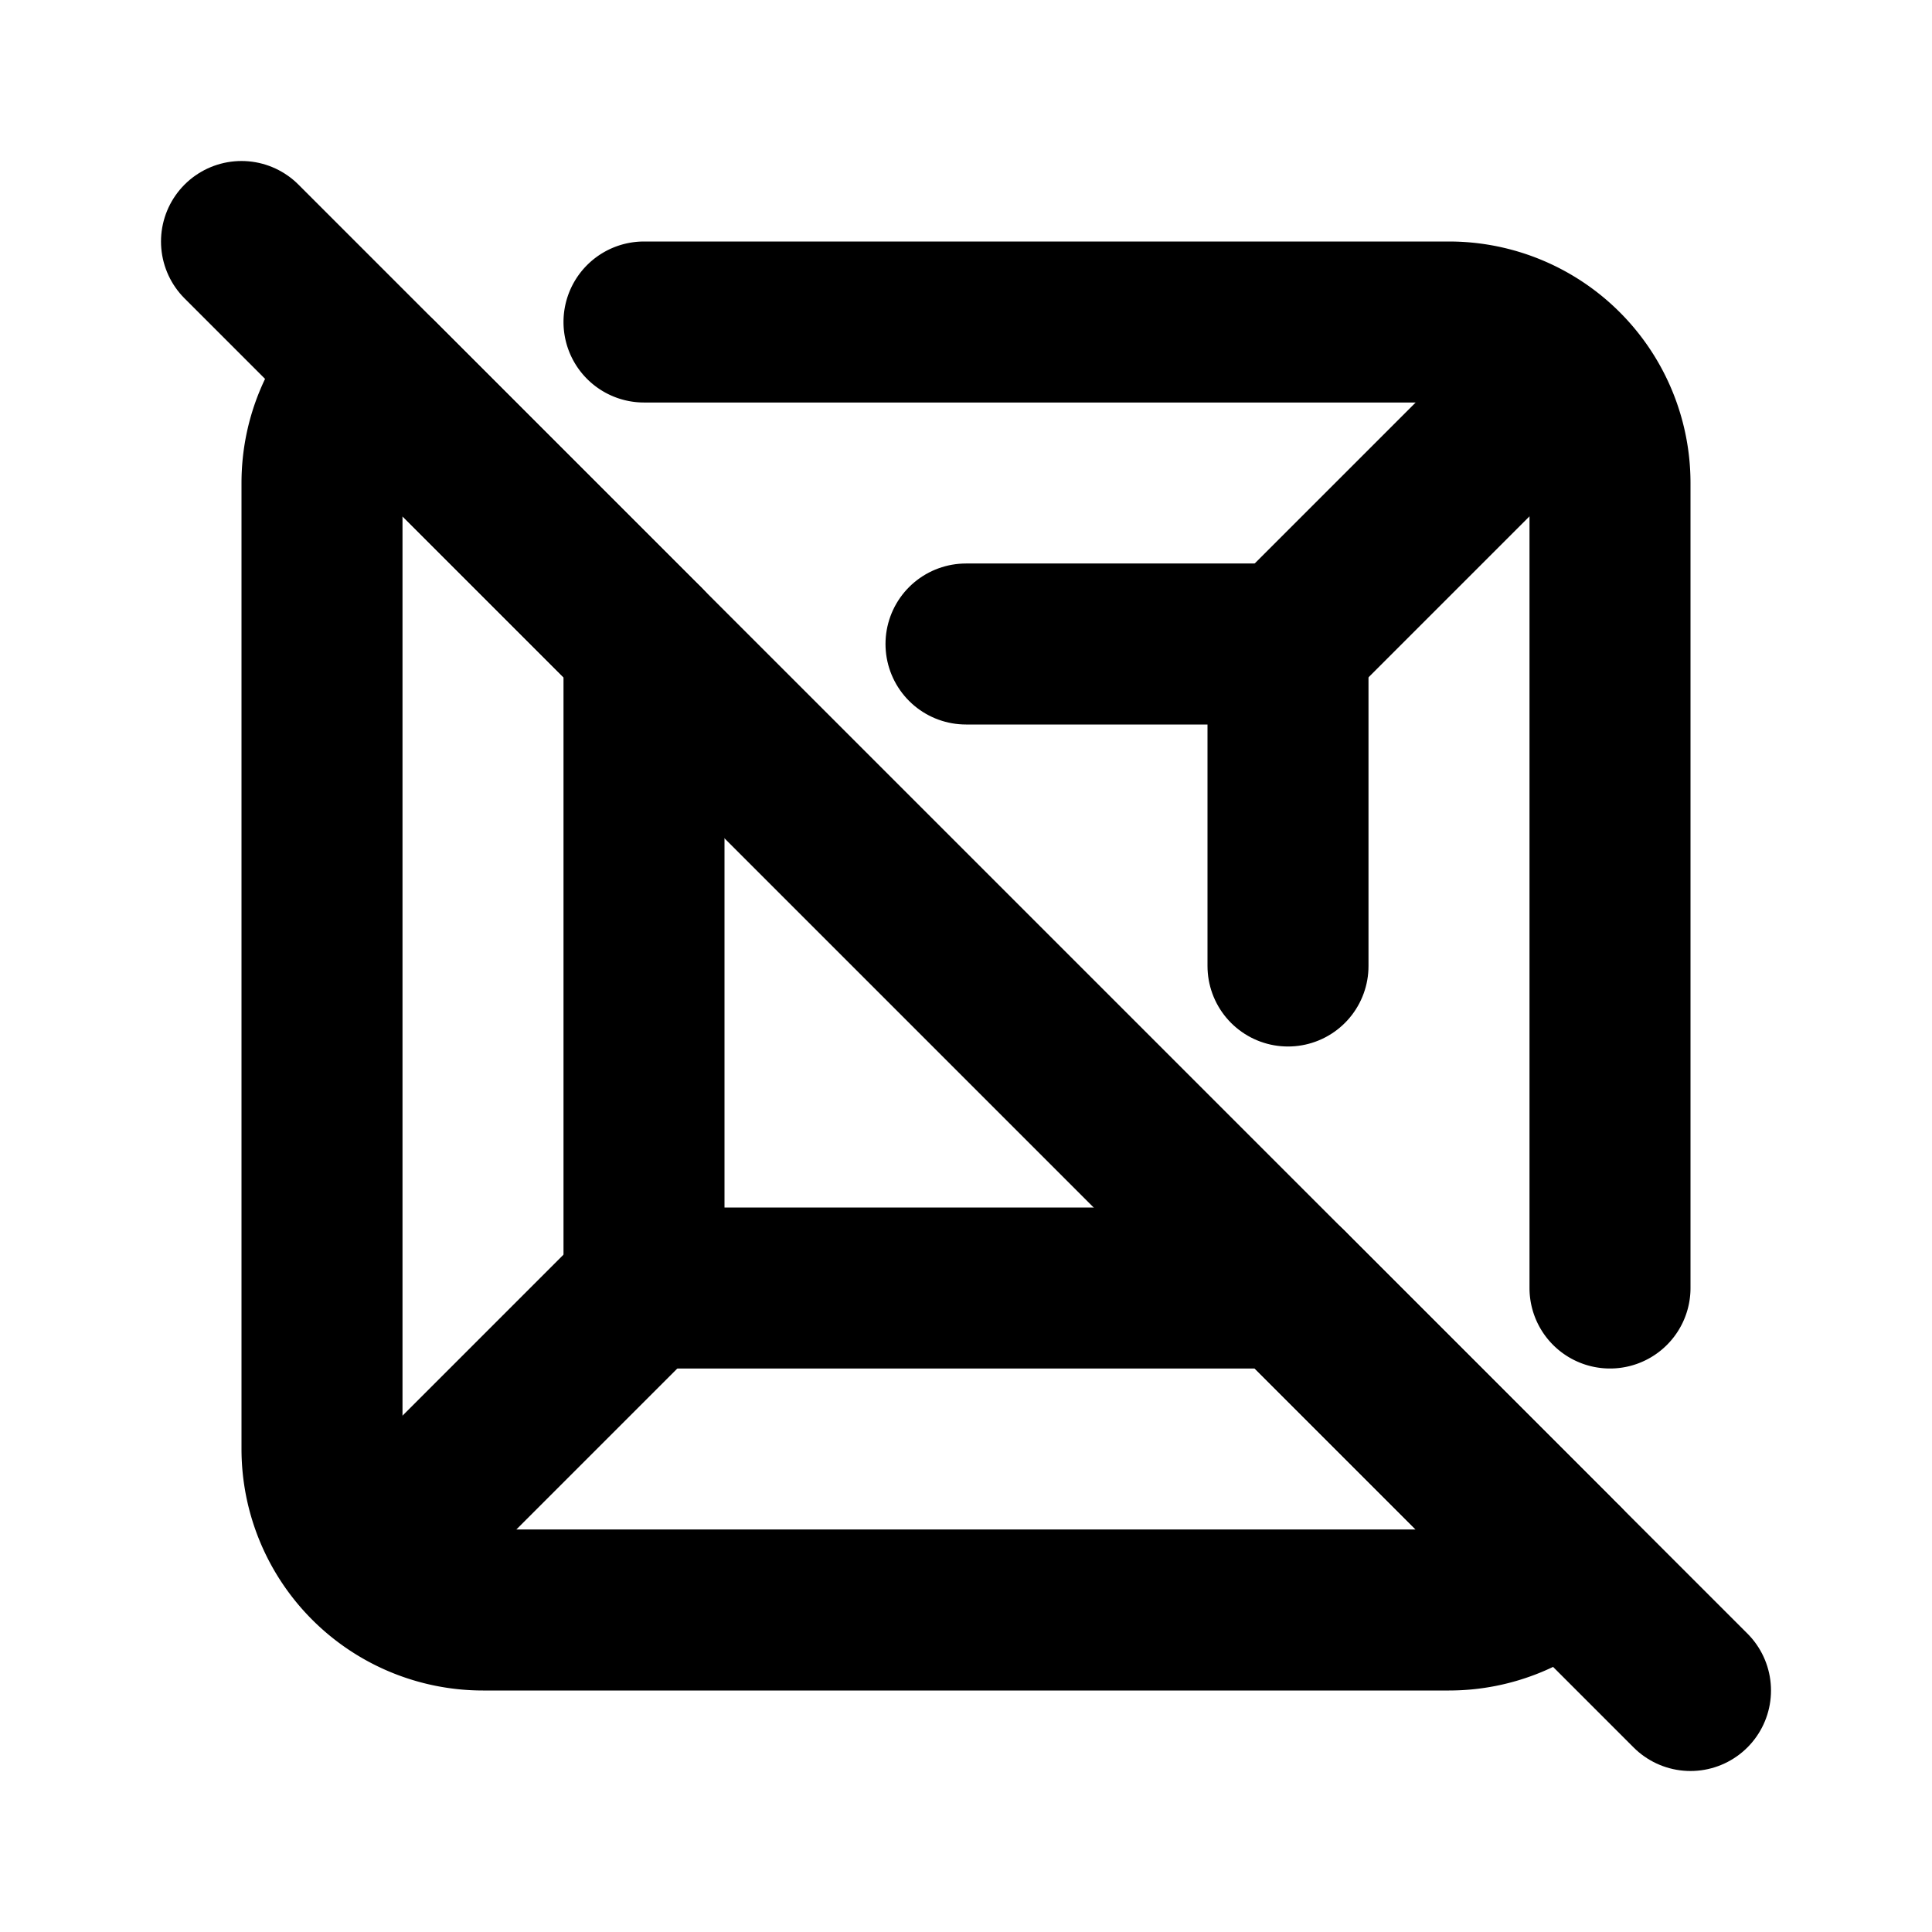
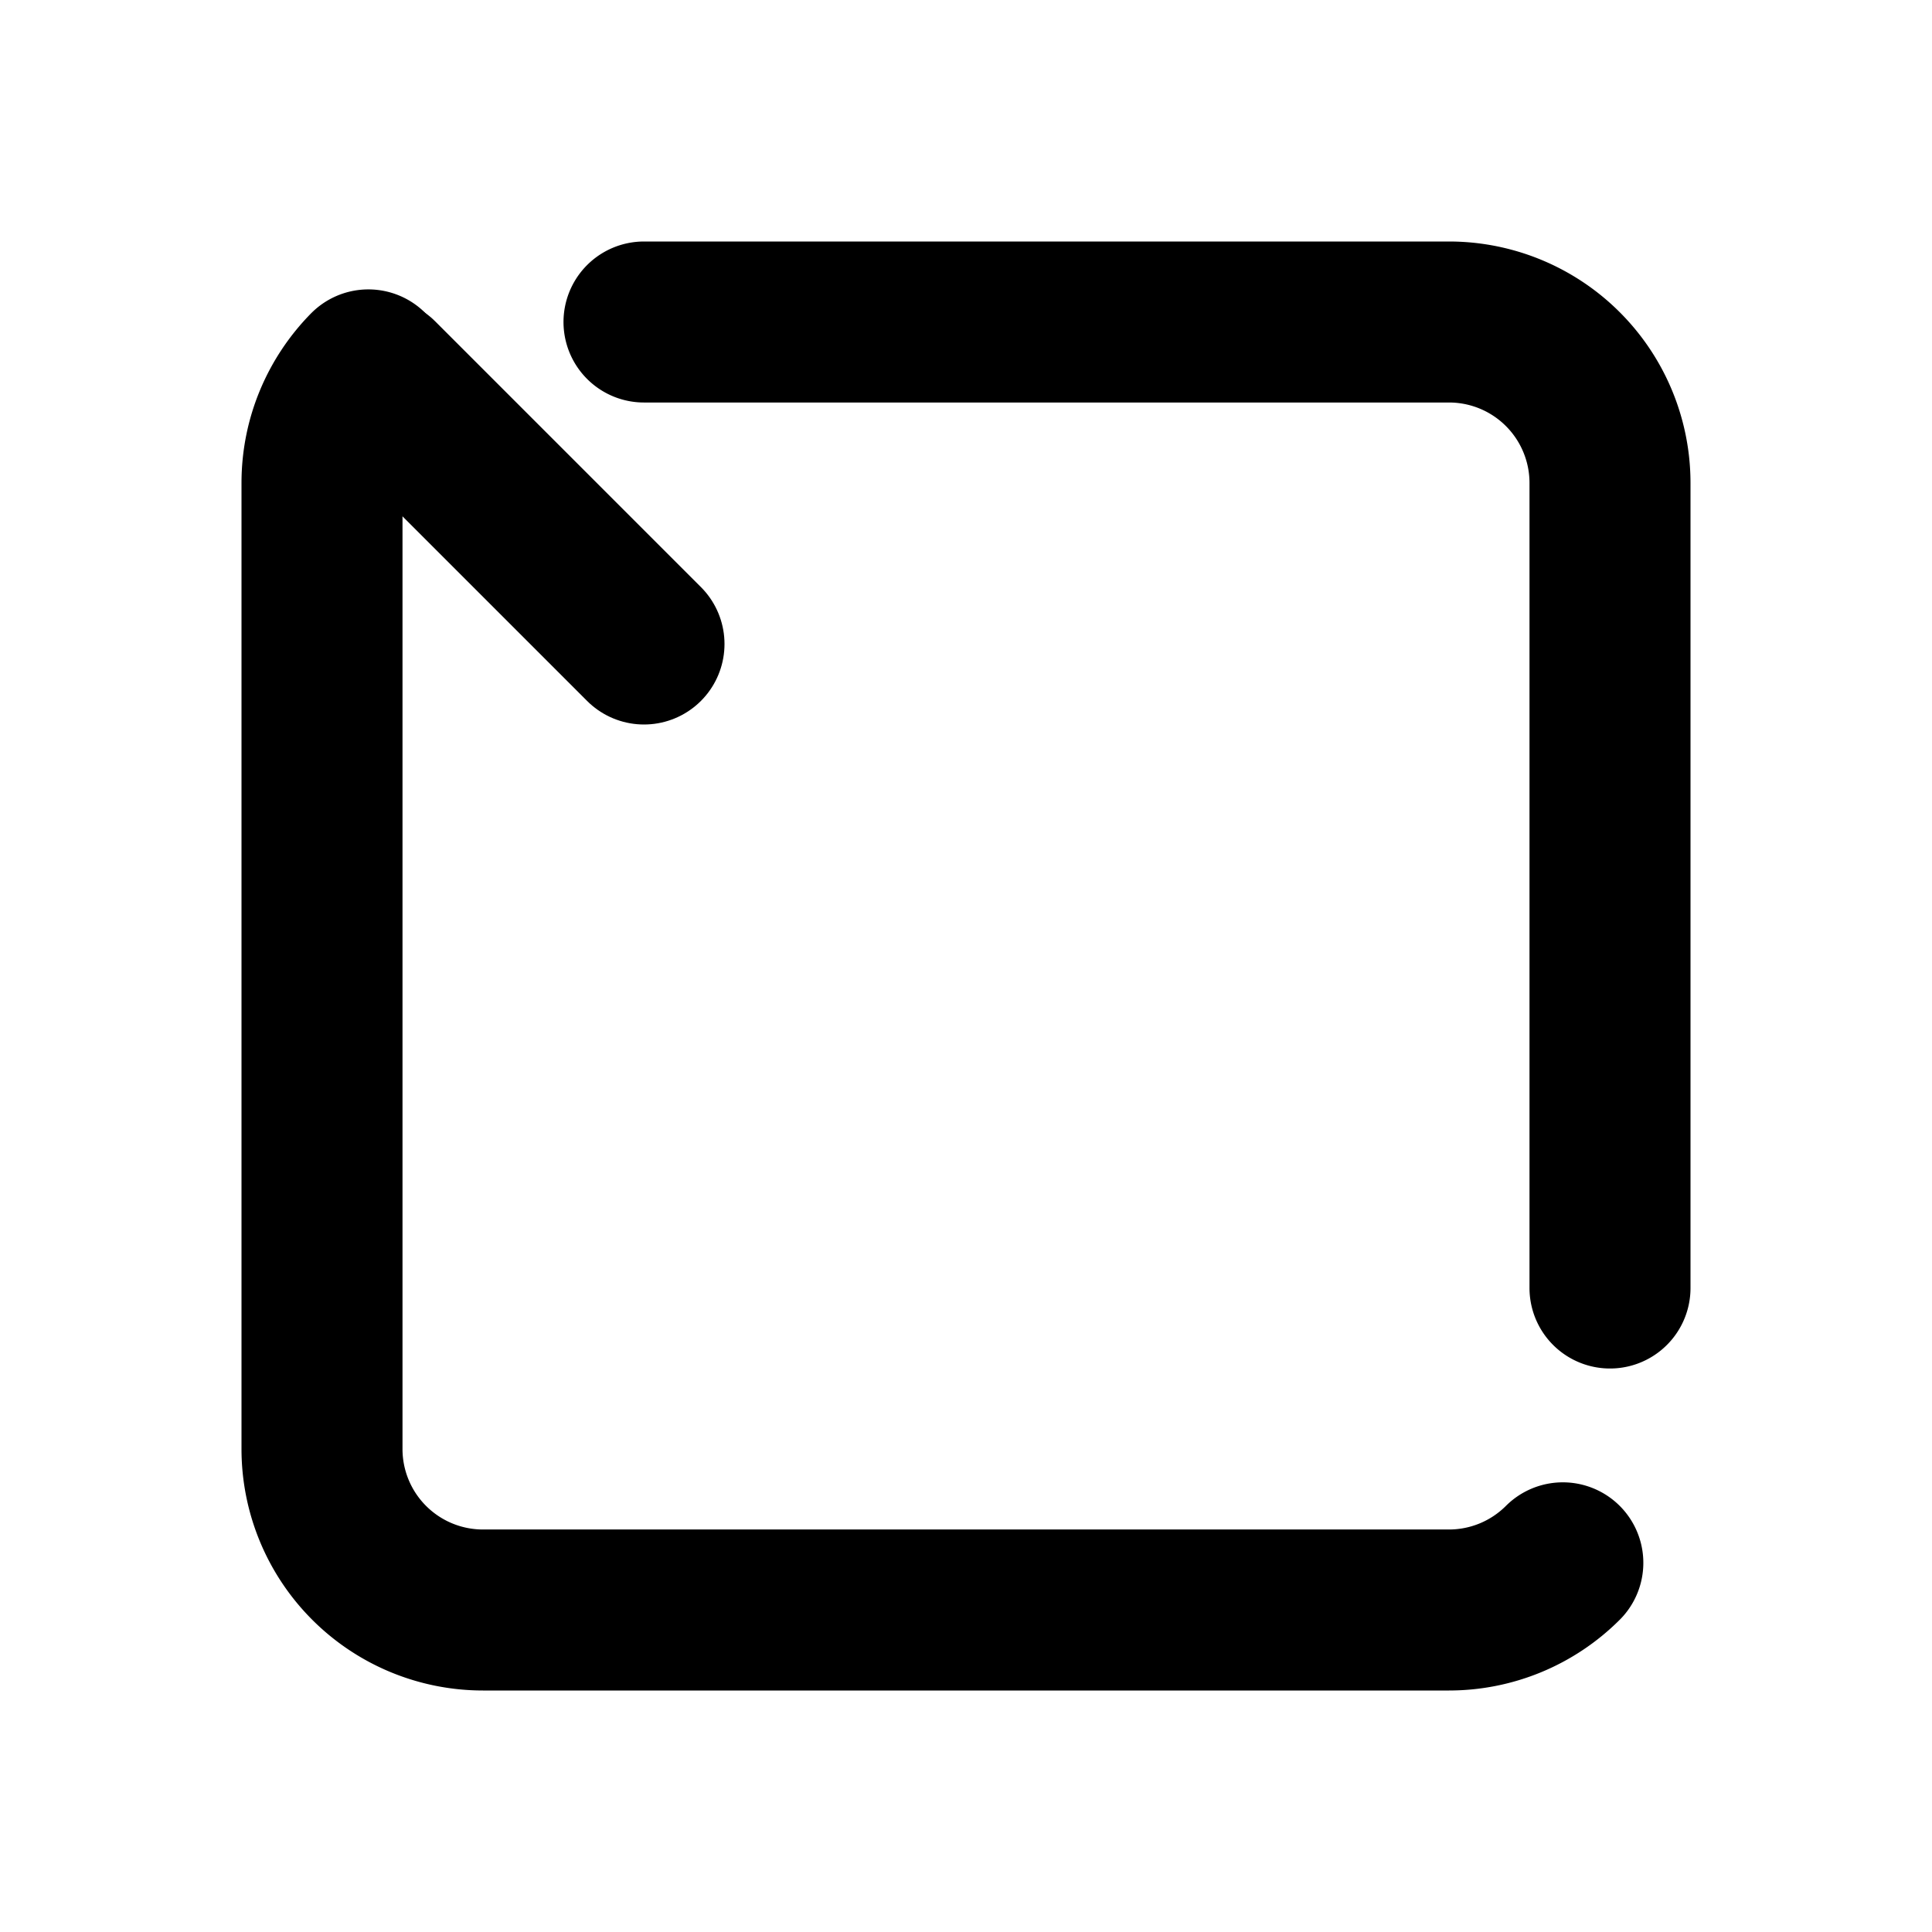
<svg xmlns="http://www.w3.org/2000/svg" class="icon icon-tabler icon-tabler-box-model-off" width="24" height="24" viewBox="0 0 24 24" stroke-width="2" stroke="currentColor" fill="none" stroke-linecap="round" stroke-linejoin="round">
  <path stroke="none" d="M0 0h24v24H0z" fill="none" />
-   <path d="M12 8h4v4m0 4h-8v-8" />
  <path d="M8 4h10a2 2 0 0 1 2 2v10m-.586 3.414a2 2 0 0 1 -1.414 .586h-12a2 2 0 0 1 -2 -2v-12c0 -.547 .22 -1.043 .576 -1.405" />
-   <path d="M16 16l3.3 3.3" />
-   <path d="M16 8l3.3 -3.3" />
  <path d="M8 8l-3.3 -3.3" />
-   <path d="M8 16l-3.3 3.3" />
-   <path d="M3 3l18 18" />
</svg>